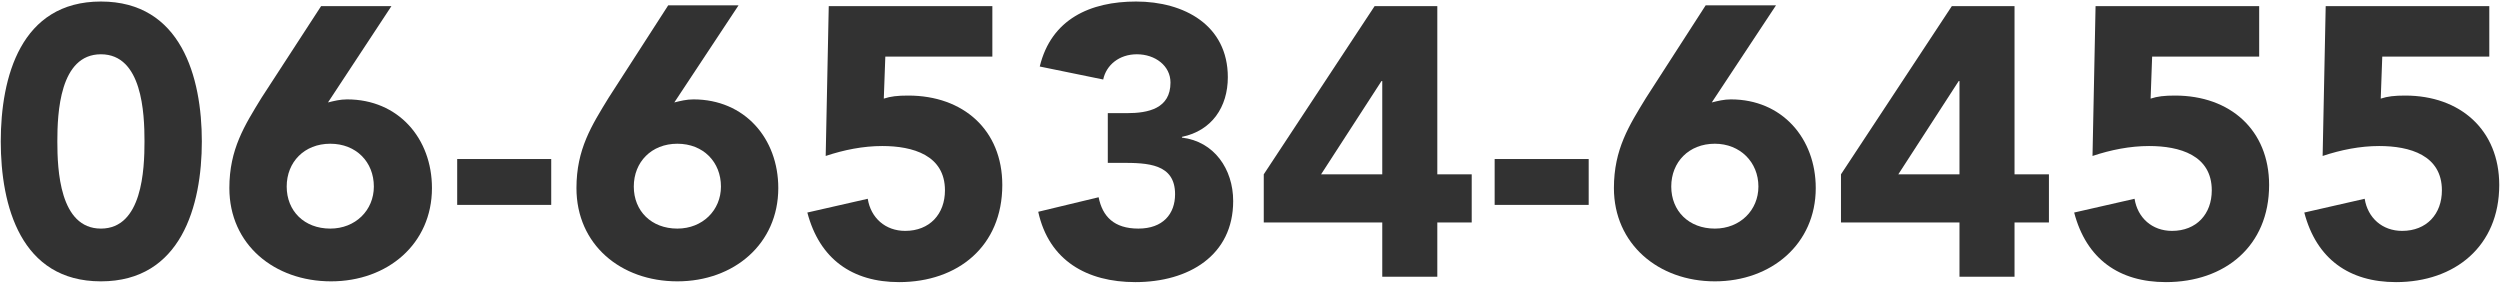
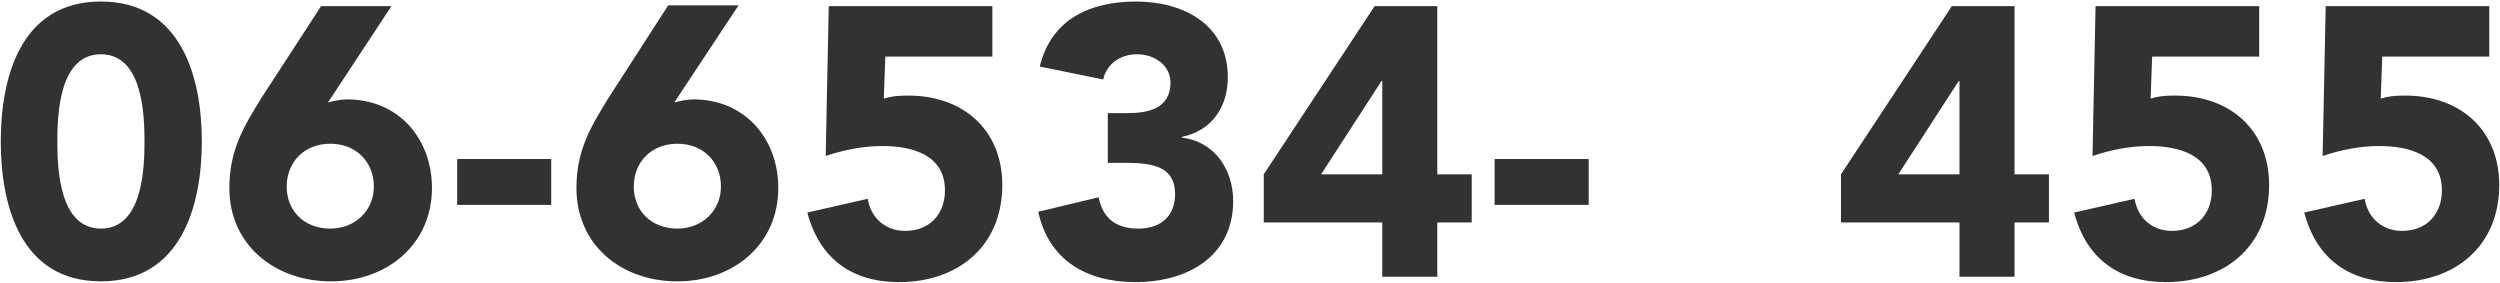
<svg xmlns="http://www.w3.org/2000/svg" version="1.1" id="レイヤー_1" x="0px" y="0px" viewBox="0 0 327 37" style="enable-background:new 0 0 327 37;" xml:space="preserve">
  <style type="text/css">
	.st0{fill:#323232;}
</style>
  <g>
    <path class="st0" d="M13.2,0.2c10.5,0,13.2,9.9,13.2,18.3c0,8.4-2.7,18.3-13.2,18.3S0.1,26.9,0.1,18.5C0.1,10.1,2.7,0.2,13.2,0.2z    M13.2,29.9c5.4,0,5.7-7.7,5.7-11.4S18.6,7.1,13.2,7.1s-5.7,7.7-5.7,11.4S7.8,29.9,13.2,29.9z" />
    <path class="st0" d="M42.9,13.4c0.8-0.2,1.6-0.4,2.5-0.4c6.7,0,11.1,5.1,11.1,11.6c0,7.3-5.8,12.2-13.2,12.2S30,32,30,24.6   c0-5.1,2-8.2,4.2-11.8L42,0.8h9.2L42.9,13.4z M43.2,18.8c-3.4,0-5.7,2.4-5.7,5.6c0,3.2,2.3,5.5,5.7,5.5c3.3,0,5.7-2.4,5.7-5.5   C48.9,21.2,46.6,18.8,43.2,18.8z" />
    <path class="st0" d="M72.2,26.8H59.8v-6h12.3V26.8z" />
    <path class="st0" d="M88.2,13.4c0.8-0.2,1.6-0.4,2.5-0.4c6.7,0,11.1,5.1,11.1,11.6c0,7.3-5.8,12.2-13.2,12.2S75.4,32,75.4,24.6   c0-5.1,2-8.2,4.2-11.8l7.8-12.1h9.2L88.2,13.4z M88.6,18.8c-3.4,0-5.7,2.4-5.7,5.6c0,3.2,2.3,5.5,5.7,5.5c3.3,0,5.7-2.4,5.7-5.5   C94.3,21.2,92,18.8,88.6,18.8z" />
    <path class="st0" d="M129.9,7.4h-14.1l-0.2,5.5c0.9-0.3,1.8-0.4,3.2-0.4c7.2,0,12.3,4.5,12.3,11.7c0,8-5.8,12.7-13.5,12.7   c-6.1,0-10.4-3-12-9.1l7.9-1.8c0.4,2.5,2.3,4.2,4.9,4.2c3.2,0,5.2-2.2,5.2-5.3c0-4.6-4.2-5.8-8.2-5.8c-2.5,0-5,0.5-7.4,1.3   l0.4-19.6h21.4V7.4z" />
    <path class="st0" d="M144.9,14.8h2.5c2.8,0,5.7-0.6,5.7-4c0-2.2-2-3.7-4.4-3.7c-2.3,0-4,1.4-4.4,3.3L136,8.7   c1.5-6.2,6.6-8.5,12.6-8.5c6.3,0,12,3.1,12,9.9c0,3.9-2.1,7-6,7.8V18c4.2,0.5,6.7,4.1,6.7,8.3c0,7.1-5.8,10.6-12.8,10.6   c-6.3,0-11.3-2.8-12.7-9.2l7.9-1.9c0.5,2.5,2,4.1,5.2,4.1c3.2,0,4.8-1.9,4.8-4.5c0-4-3.6-4.1-7-4.1h-1.8V14.8z" />
    <path class="st0" d="M180.8,29.1h-15.5v-6.3l14.5-22h8.2v22h4.5v6.3H188v7.1h-7.2V29.1z M180.8,10.6h-0.1l-7.9,12.2h8V10.6z" />
    <path class="st0" d="M207.8,26.8h-12.3v-6h12.3V26.8z" />
-     <path class="st0" d="M223.9,13.4c0.8-0.2,1.6-0.4,2.5-0.4c6.7,0,11.1,5.1,11.1,11.6c0,7.3-5.8,12.2-13.2,12.2s-13.2-4.9-13.2-12.2   c0-5.1,2-8.2,4.2-11.8l7.8-12.1h9.2L223.9,13.4z M224.3,18.8c-3.4,0-5.7,2.4-5.7,5.6c0,3.2,2.3,5.5,5.7,5.5c3.3,0,5.7-2.4,5.7-5.5   C230,21.2,227.6,18.8,224.3,18.8z" />
    <path class="st0" d="M256.3,29.1h-15.5v-6.3l14.5-22h8.2v22h4.5v6.3h-4.5v7.1h-7.2V29.1z M256.3,10.6h-0.1l-7.9,12.2h8V10.6z" />
    <path class="st0" d="M295.6,7.4h-14.1l-0.2,5.5c0.9-0.3,1.8-0.4,3.2-0.4c7.2,0,12.3,4.5,12.3,11.7c0,8-5.8,12.7-13.5,12.7   c-6.1,0-10.4-3-12-9.1l7.9-1.8c0.4,2.5,2.3,4.2,4.9,4.2c3.2,0,5.2-2.2,5.2-5.3c0-4.6-4.2-5.8-8.2-5.8c-2.5,0-5,0.5-7.4,1.3   l0.4-19.6h21.4V7.4z" />
    <path class="st0" d="M325.7,7.4h-14.1l-0.2,5.5c0.9-0.3,1.8-0.4,3.2-0.4c7.2,0,12.3,4.5,12.3,11.7c0,8-5.8,12.7-13.5,12.7   c-6.1,0-10.4-3-12-9.1l7.9-1.8c0.4,2.5,2.3,4.2,4.9,4.2c3.2,0,5.2-2.2,5.2-5.3c0-4.6-4.2-5.8-8.2-5.8c-2.5,0-5,0.5-7.4,1.3   l0.4-19.6h21.4V7.4z" />
  </g>
</svg>